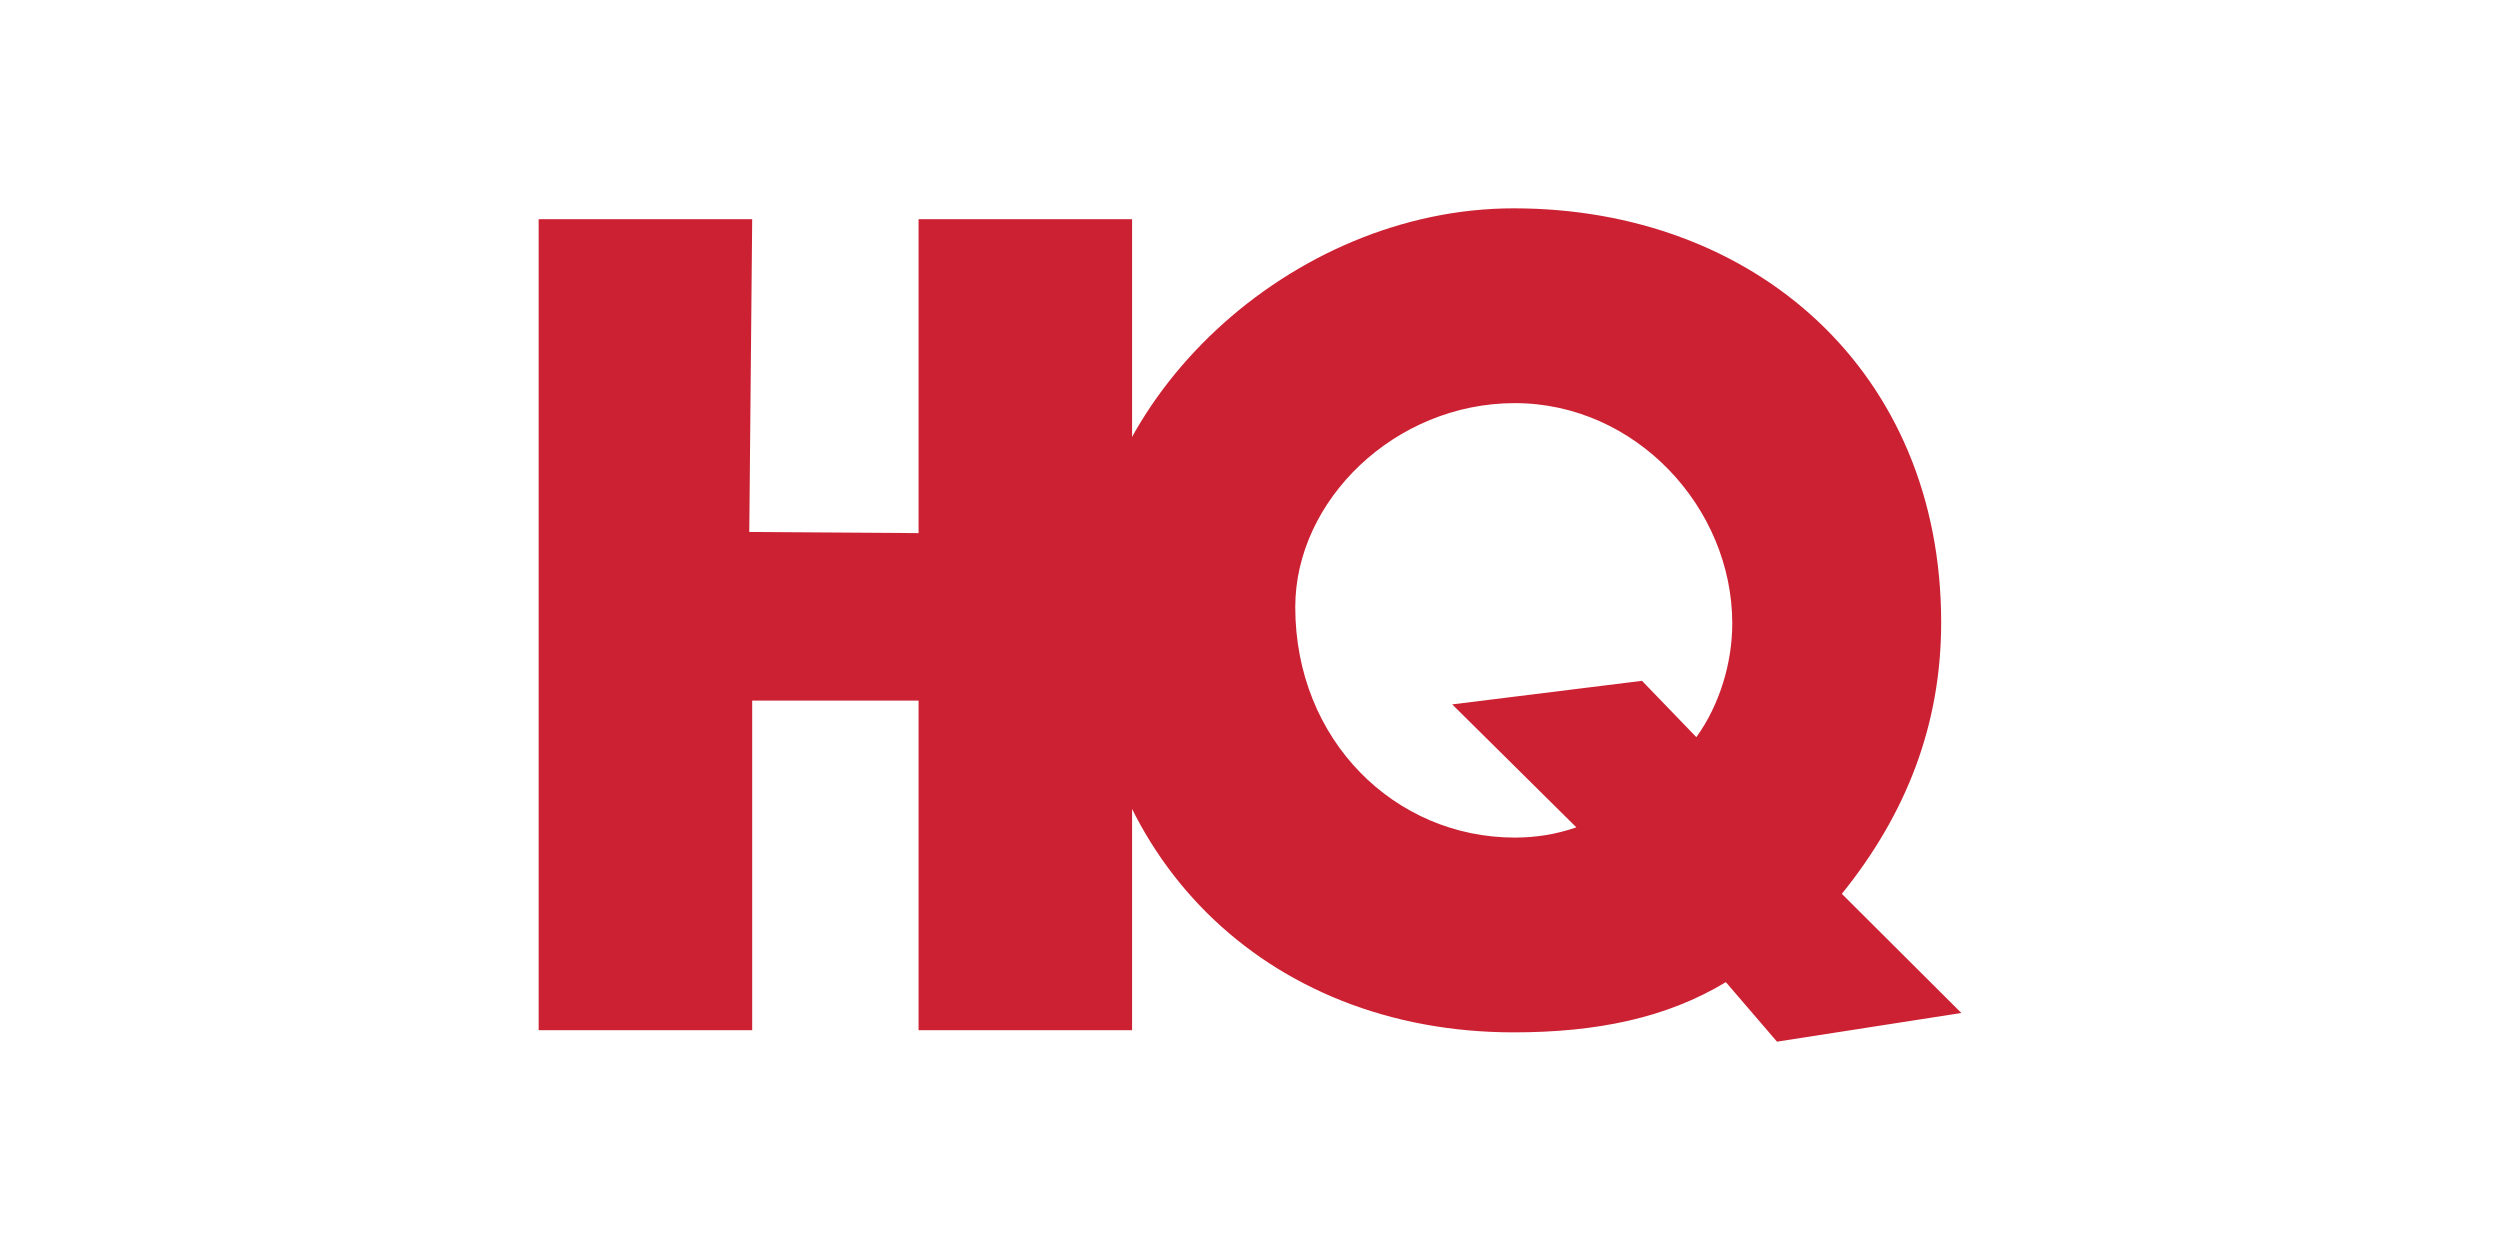
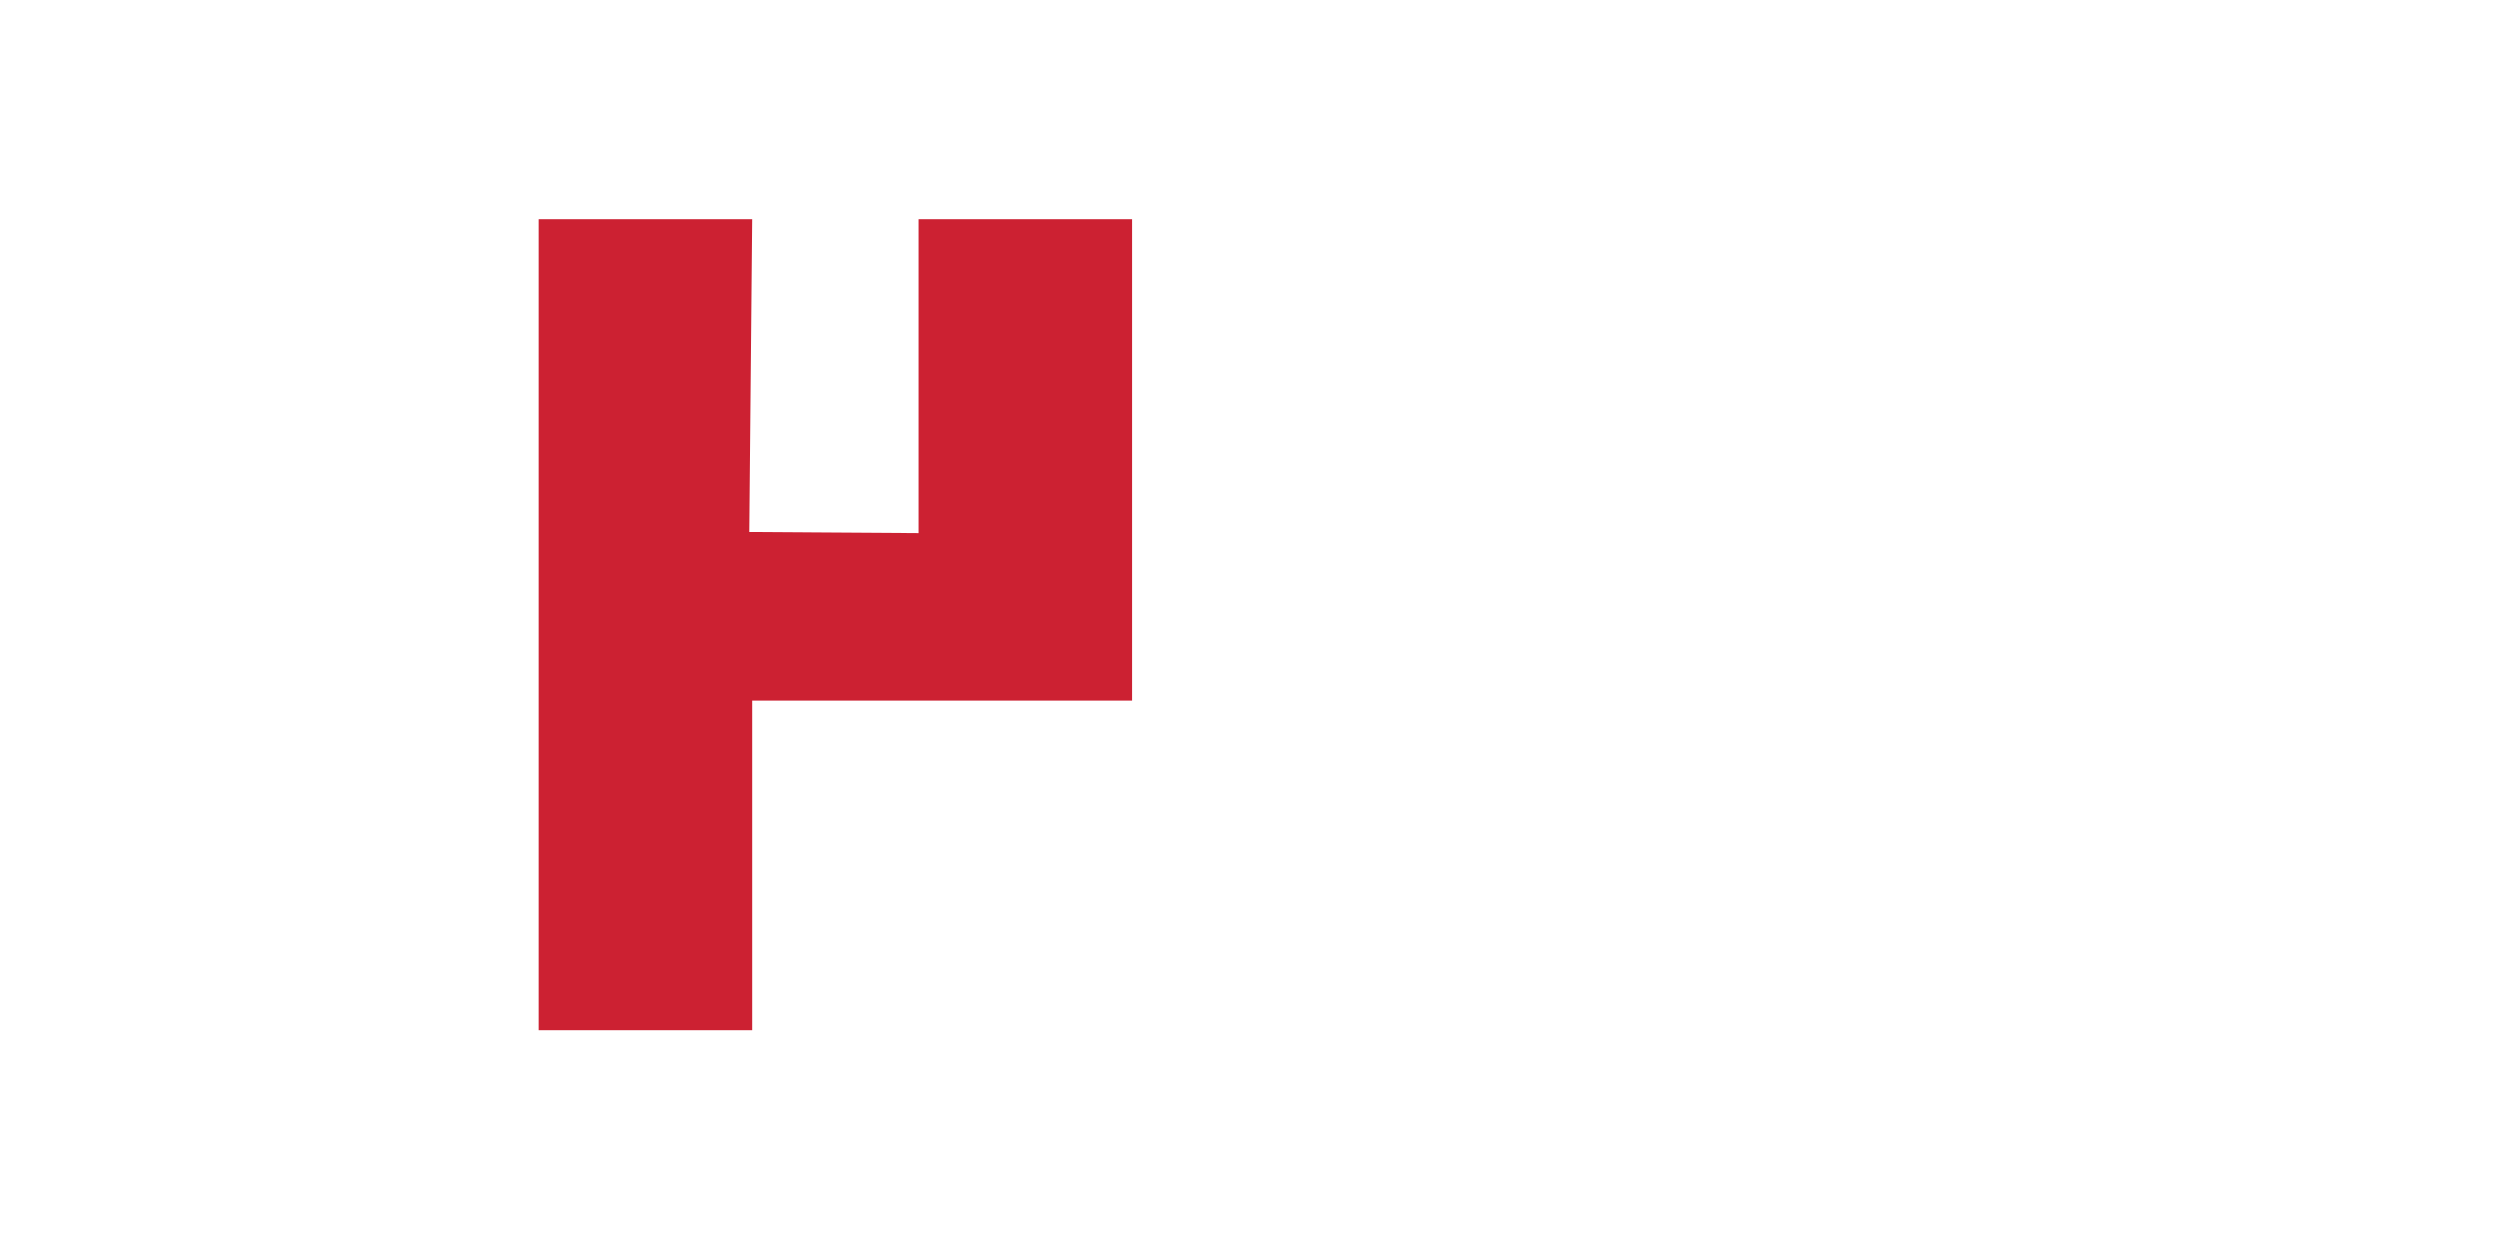
<svg xmlns="http://www.w3.org/2000/svg" width="240" height="120" viewBox="0 0 240 120" fill="none">
-   <path fill-rule="evenodd" clip-rule="evenodd" d="M88.182 51.179V21.044H108.68V98.9H88.182V67.257H72.21V98.9H51.711V21.044H72.21L71.931 51.07L88.182 51.179Z" fill="#CC2132" />
-   <path fill-rule="evenodd" clip-rule="evenodd" d="M157.632 65.359L139.412 67.622L151.329 79.424C149.358 80.113 147.391 80.408 145.42 80.408C133.897 80.408 124.345 71.063 124.345 58.276C124.345 48.046 133.897 38.7 145.42 38.7C157.04 38.7 166.298 48.735 166.298 59.85C166.298 63.587 165.115 67.621 162.85 70.768L157.632 65.359ZM188.29 97.247L176.816 85.807C183.008 78.138 186.352 69.581 186.352 59.746C186.352 35.649 168.46 20 145.322 20C123.952 20 104.291 38.328 104.291 58.173C104.291 82.18 121.494 99.107 145.308 99.107C153.282 99.107 159.975 97.73 165.683 94.285L170.591 100L188.29 97.247Z" fill="#CC2132" />
+   <path fill-rule="evenodd" clip-rule="evenodd" d="M88.182 51.179V21.044H108.68V98.9V67.257H72.21V98.9H51.711V21.044H72.21L71.931 51.07L88.182 51.179Z" fill="#CC2132" />
</svg>